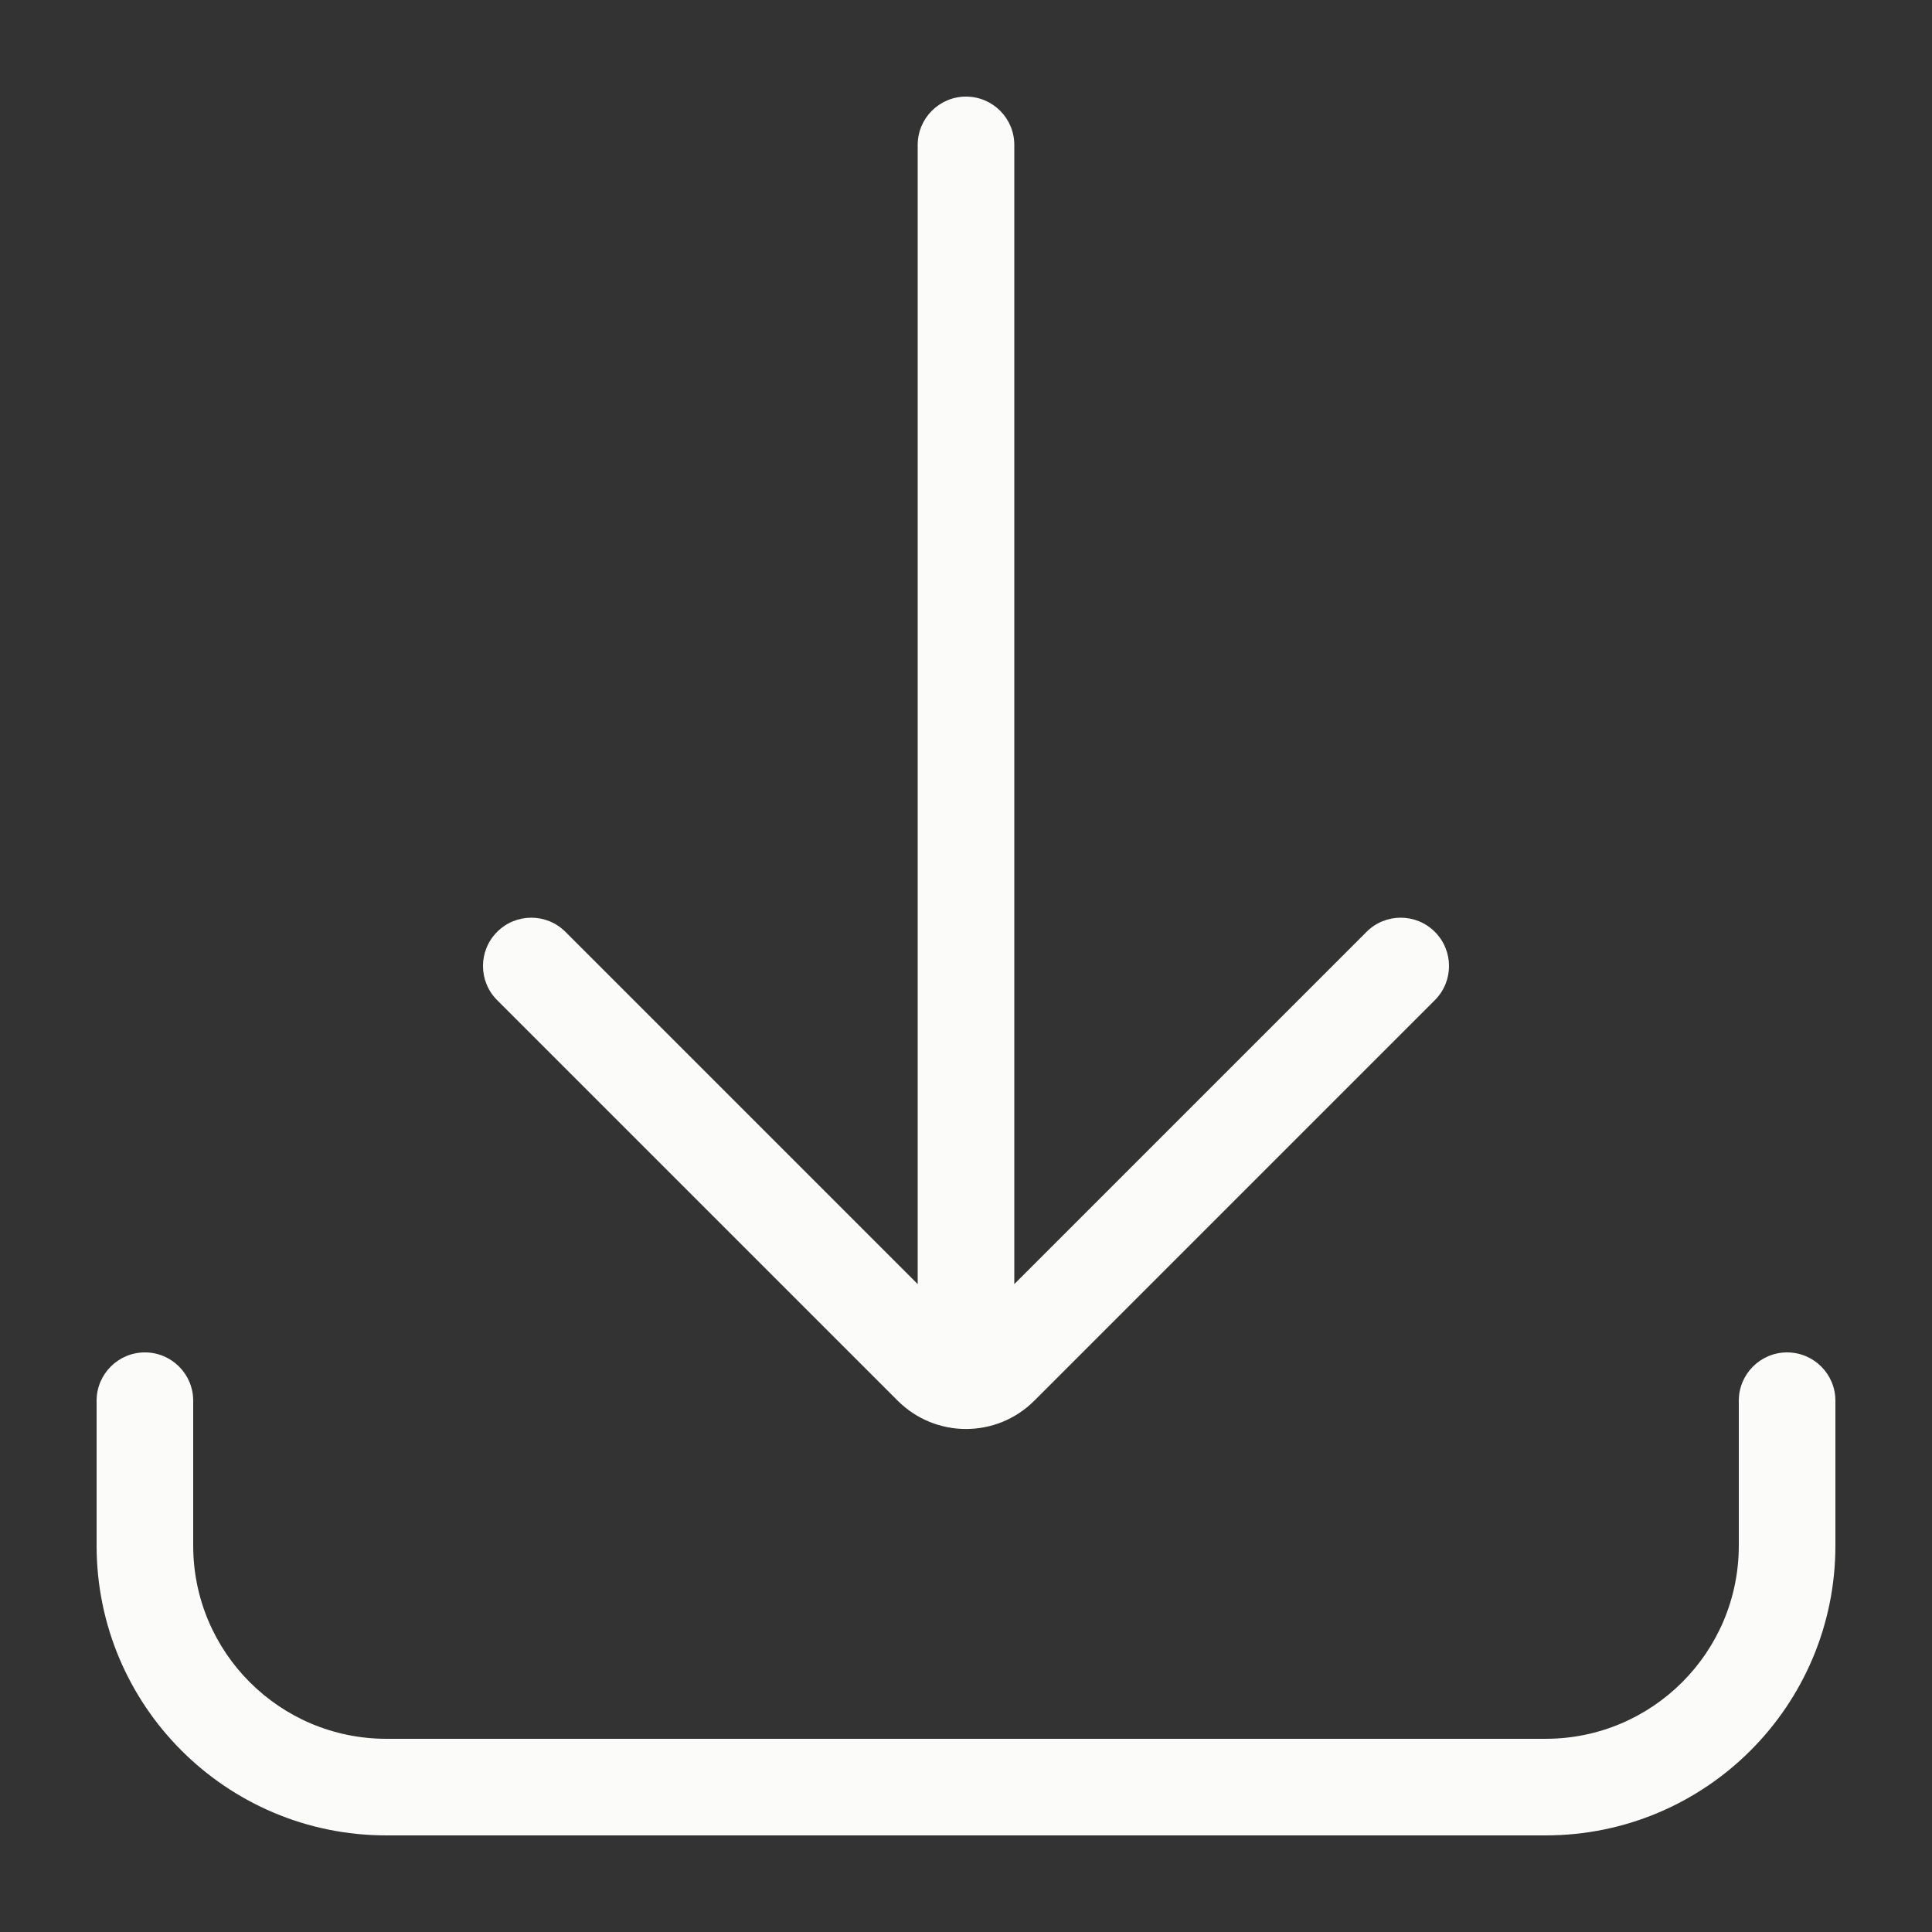
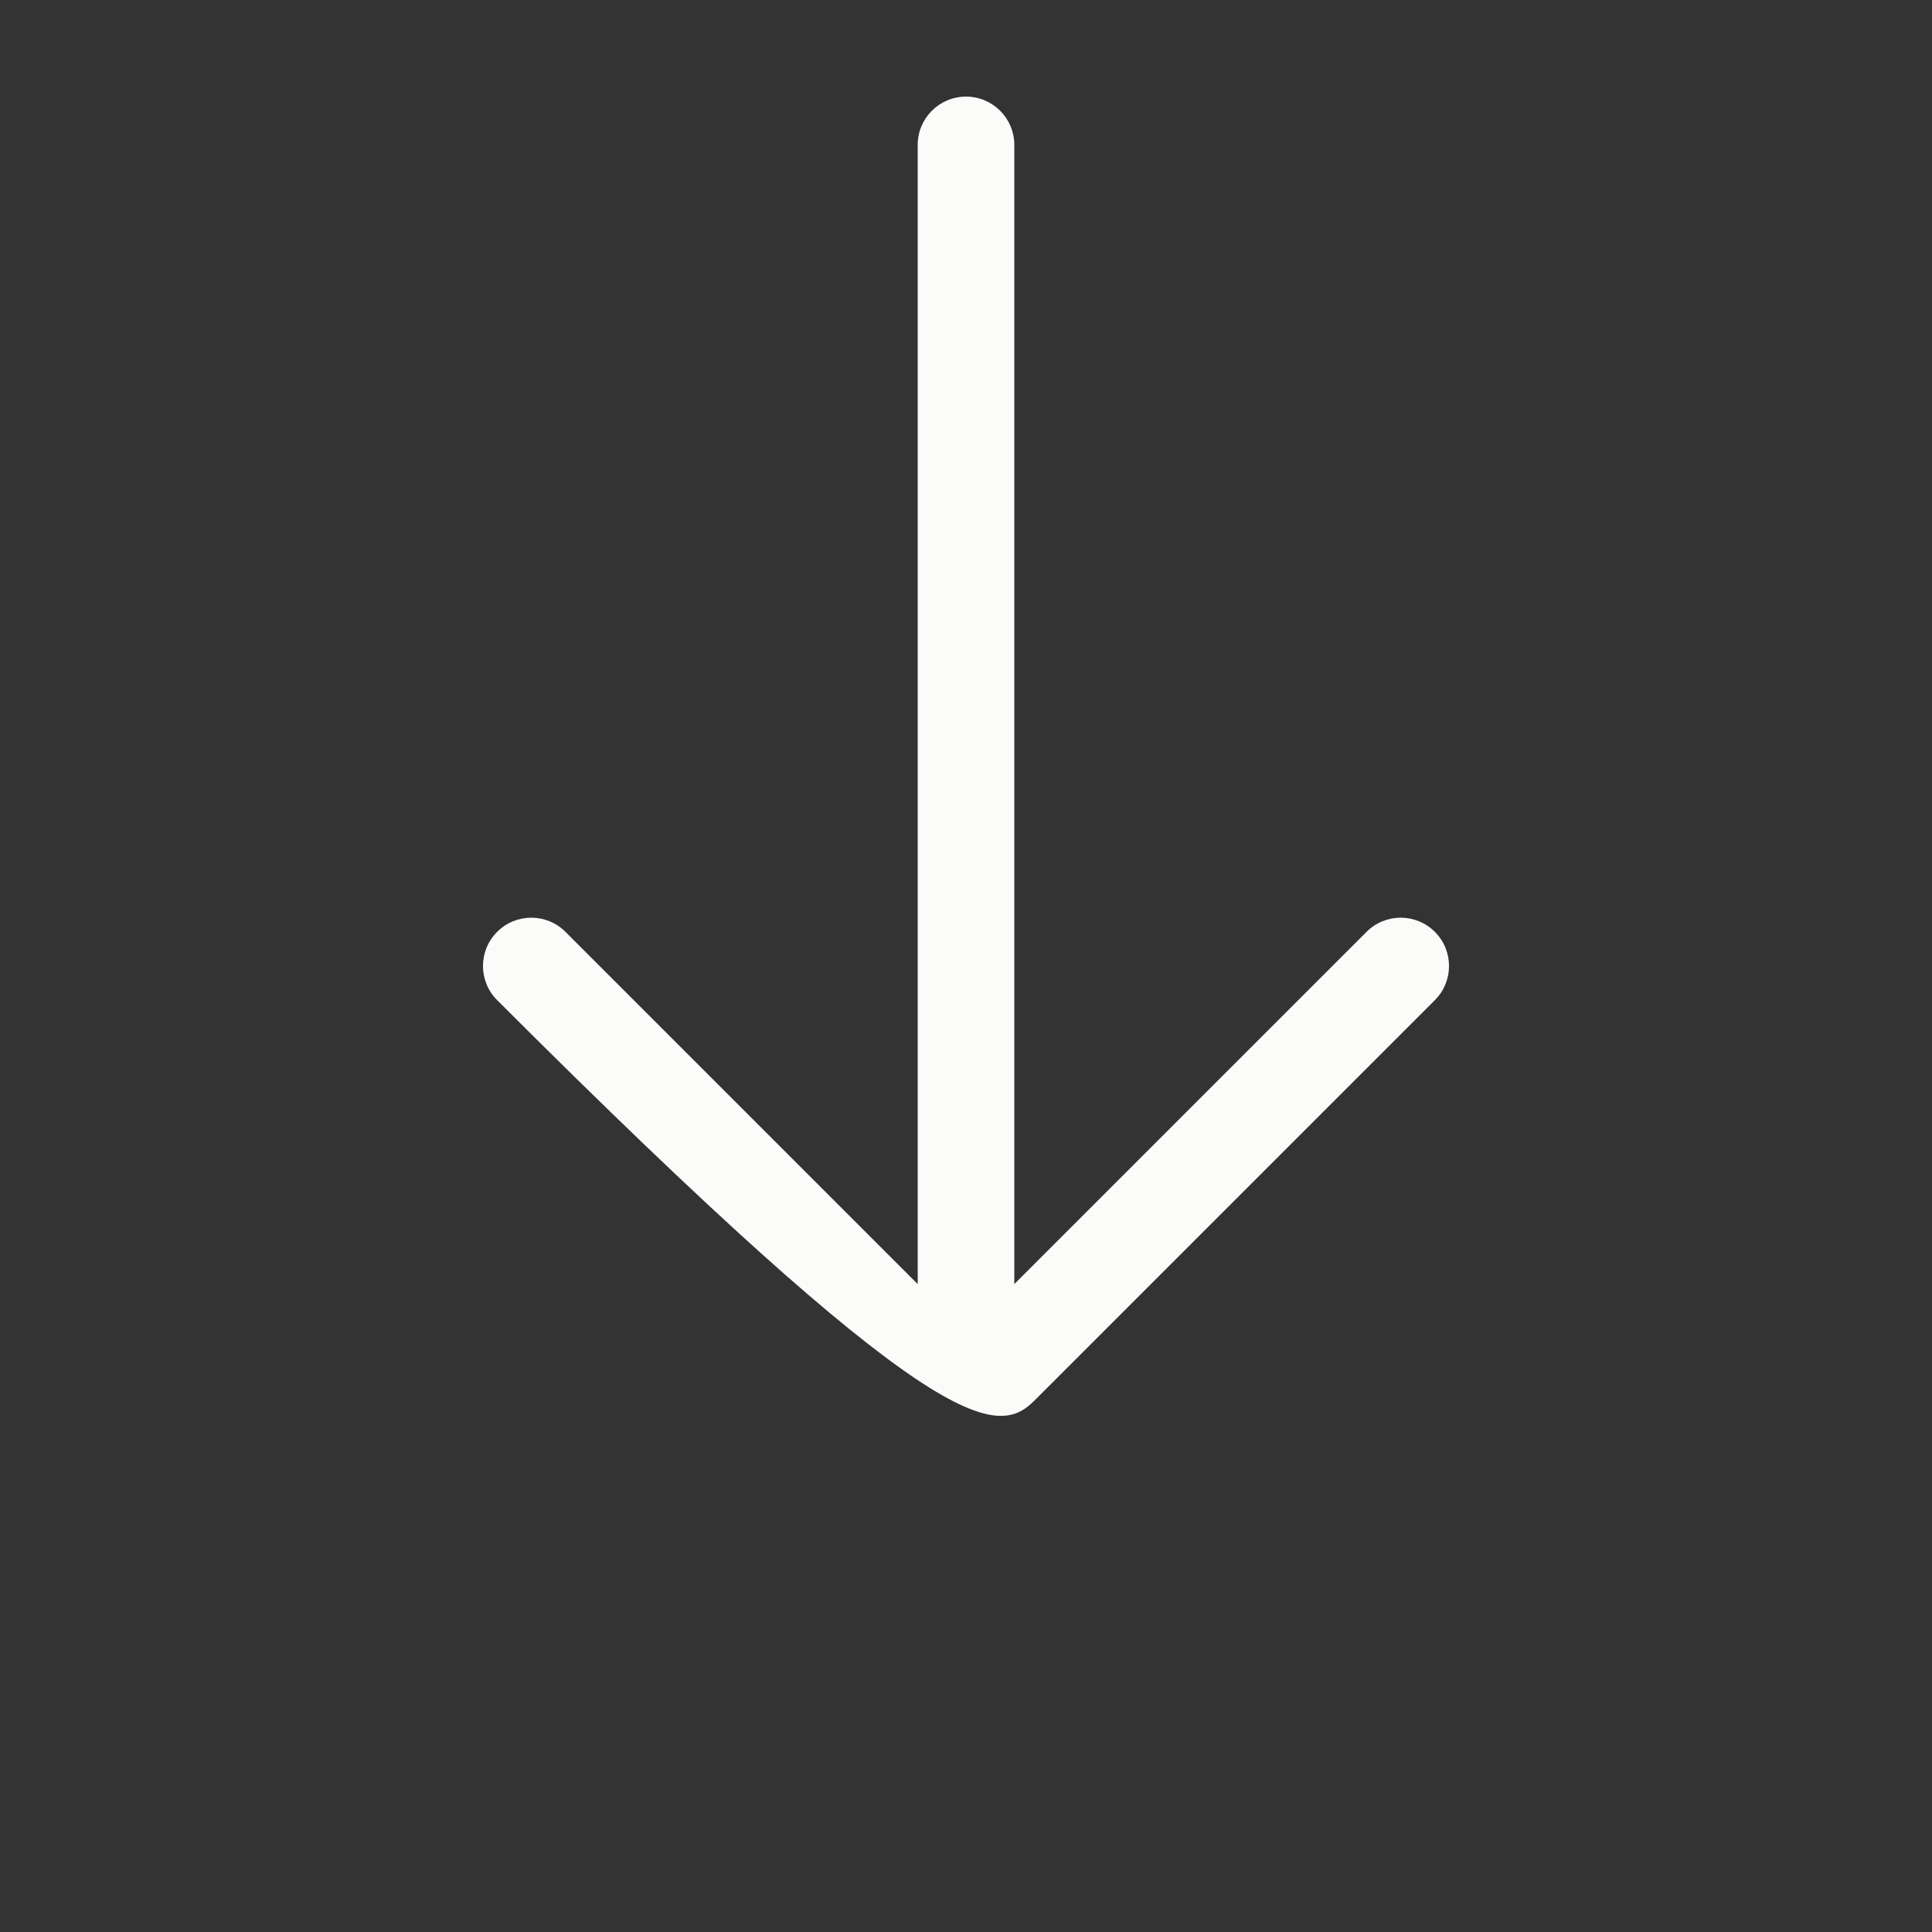
<svg xmlns="http://www.w3.org/2000/svg" width="40" height="40" viewBox="0 0 40 40" fill="none">
  <rect x="0" y="0" width="40" height="40" fill="#333333" stroke="none" />
-   <path fill-rule="evenodd" clip-rule="evenodd" d="M20 2C19.448 2 19 2.448 19 3V26.586L11.707 19.293C11.317 18.902 10.683 18.902 10.293 19.293C9.902 19.683 9.902 20.317 10.293 20.707L18.586 29C19.367 29.781 20.633 29.781 21.414 29L29.707 20.707C30.098 20.317 30.098 19.683 29.707 19.293C29.317 18.902 28.683 18.902 28.293 19.293L21 26.586V3C21 2.448 20.552 2 20 2Z" fill="#FBFBF9" />
-   <path fill-rule="evenodd" clip-rule="evenodd" d="M3 28C3.552 28 4 28.448 4 29V32C4 34.209 5.791 36 8 36H32C34.209 36 36 34.209 36 32V29C36 28.448 36.448 28 37 28V28C37.552 28 38 28.448 38 29V32C38 35.314 35.314 38 32 38H8C4.686 38 2 35.314 2 32V29C2 28.448 2.448 28 3 28V28Z" fill="#FBFBF9" />
+   <path fill-rule="evenodd" clip-rule="evenodd" d="M20 2C19.448 2 19 2.448 19 3V26.586L11.707 19.293C11.317 18.902 10.683 18.902 10.293 19.293C9.902 19.683 9.902 20.317 10.293 20.707C19.367 29.781 20.633 29.781 21.414 29L29.707 20.707C30.098 20.317 30.098 19.683 29.707 19.293C29.317 18.902 28.683 18.902 28.293 19.293L21 26.586V3C21 2.448 20.552 2 20 2Z" fill="#FBFBF9" />
</svg>